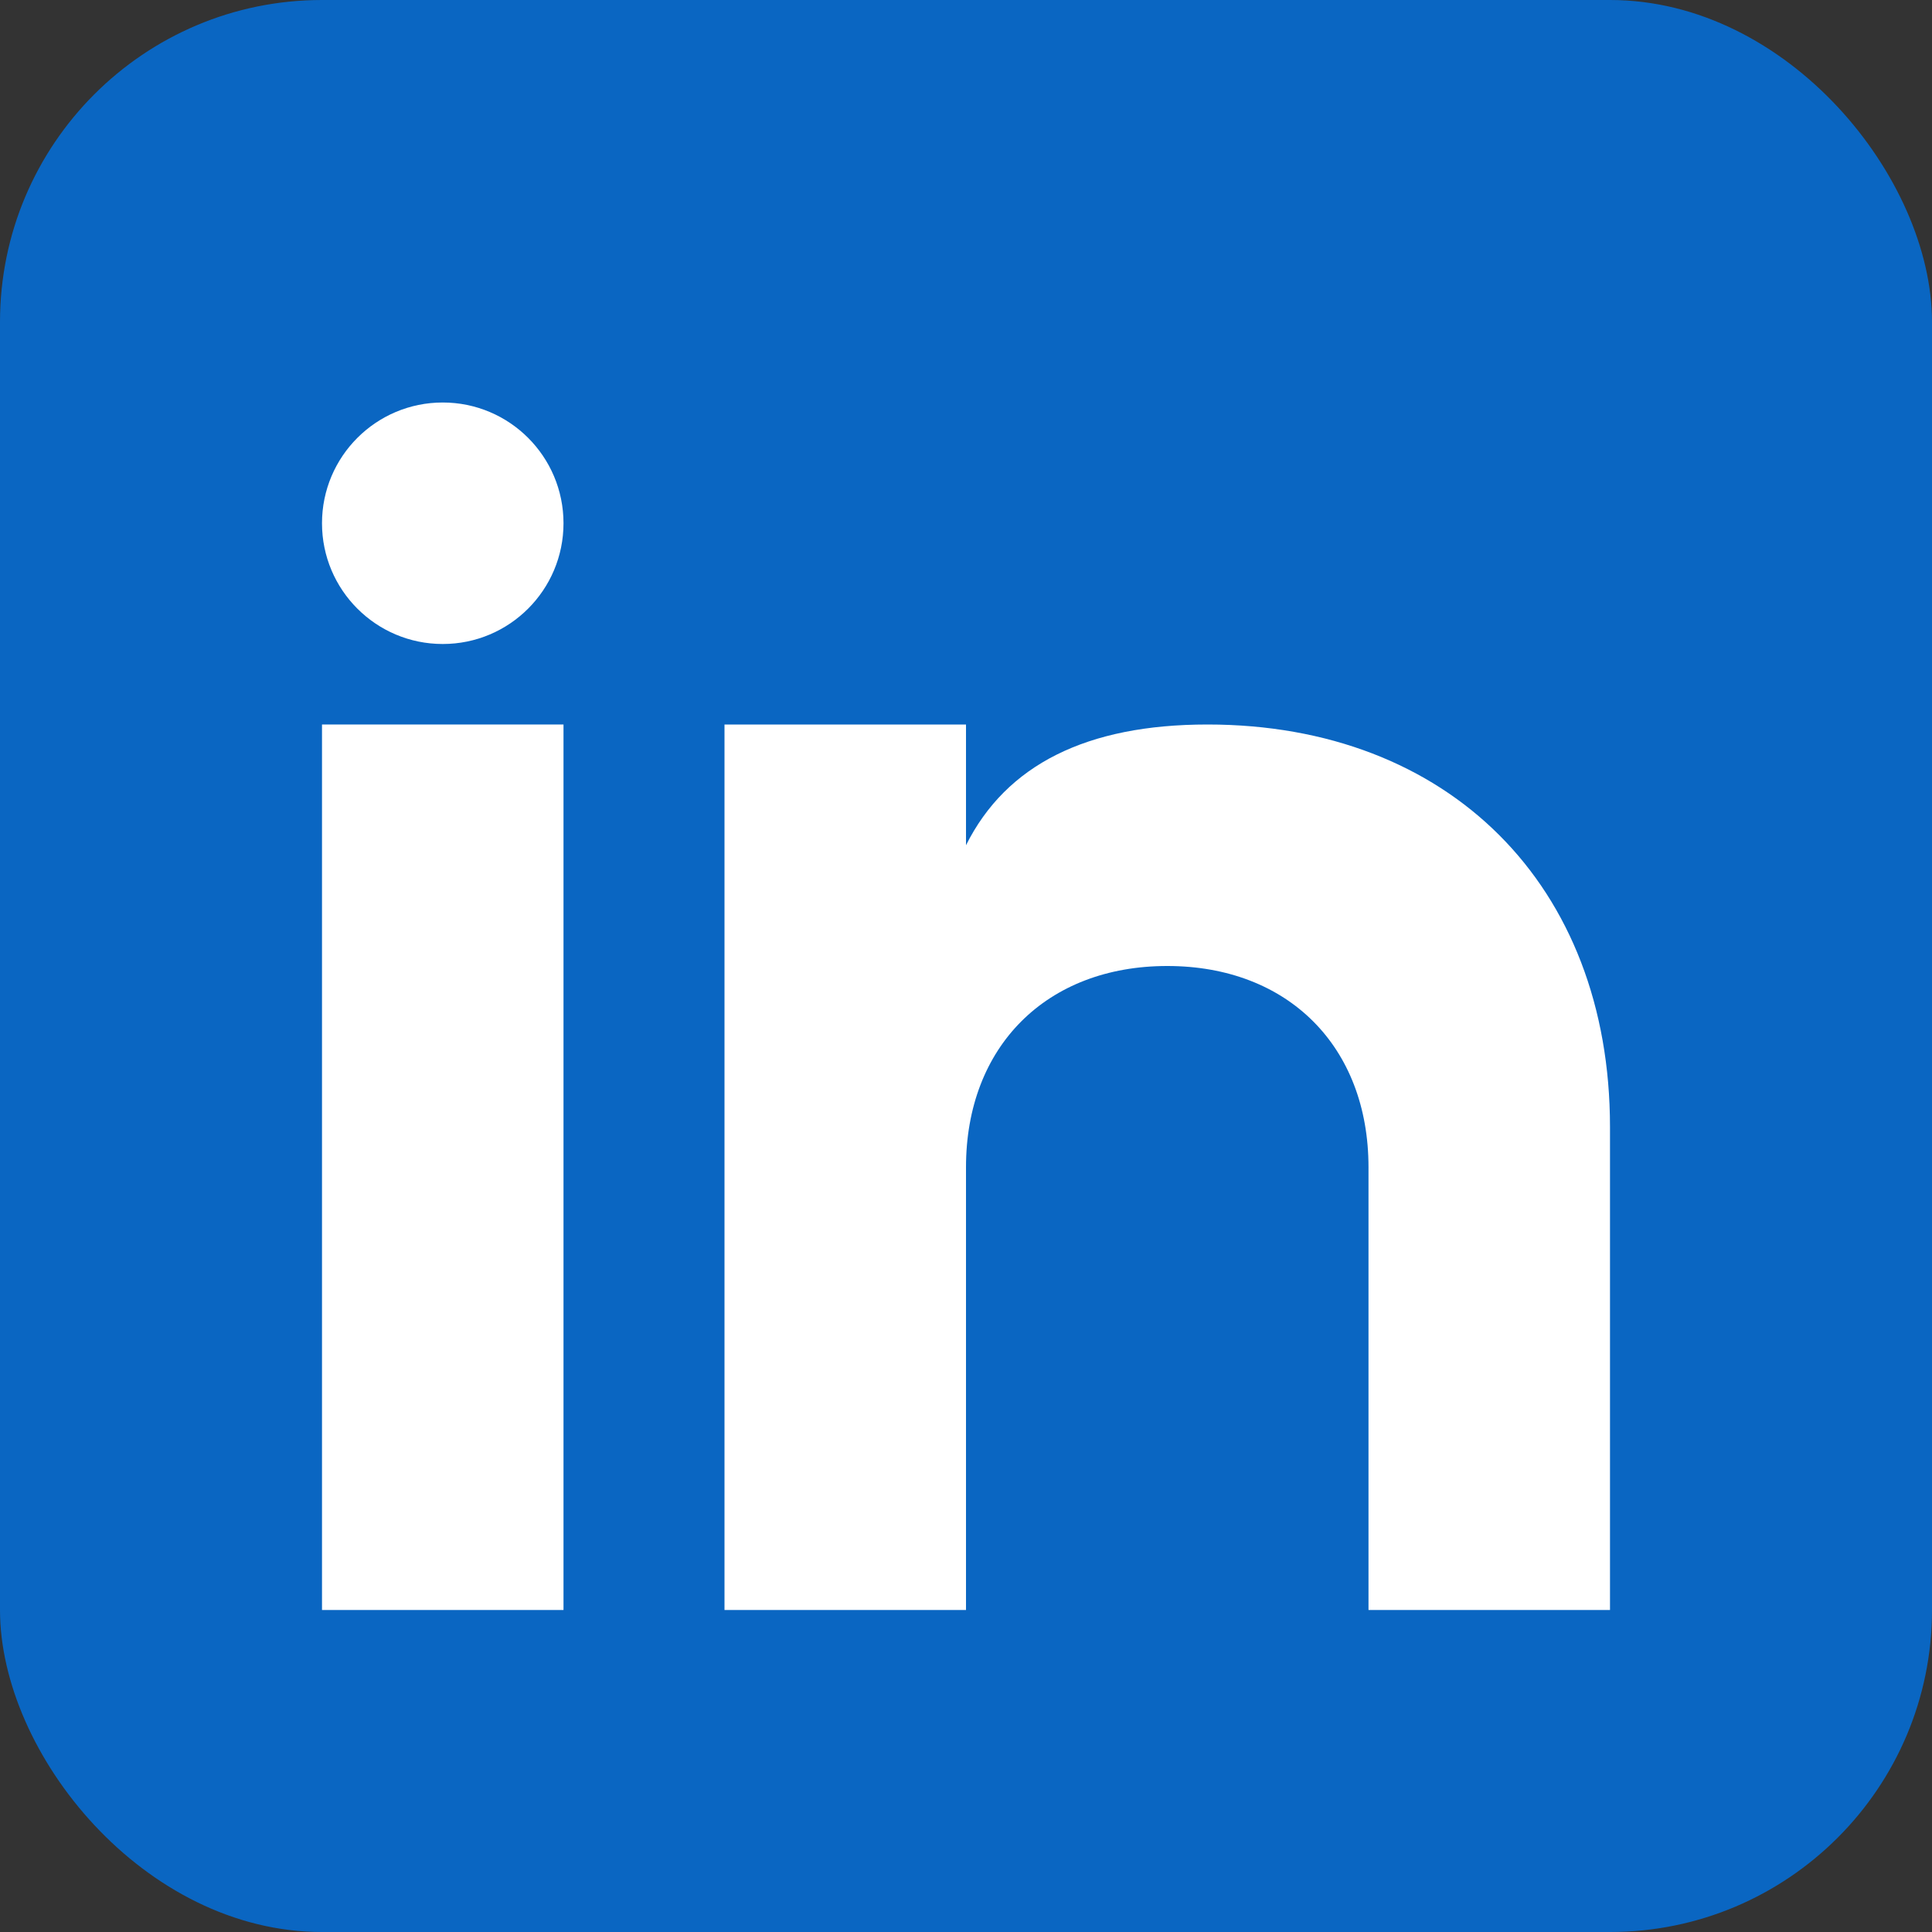
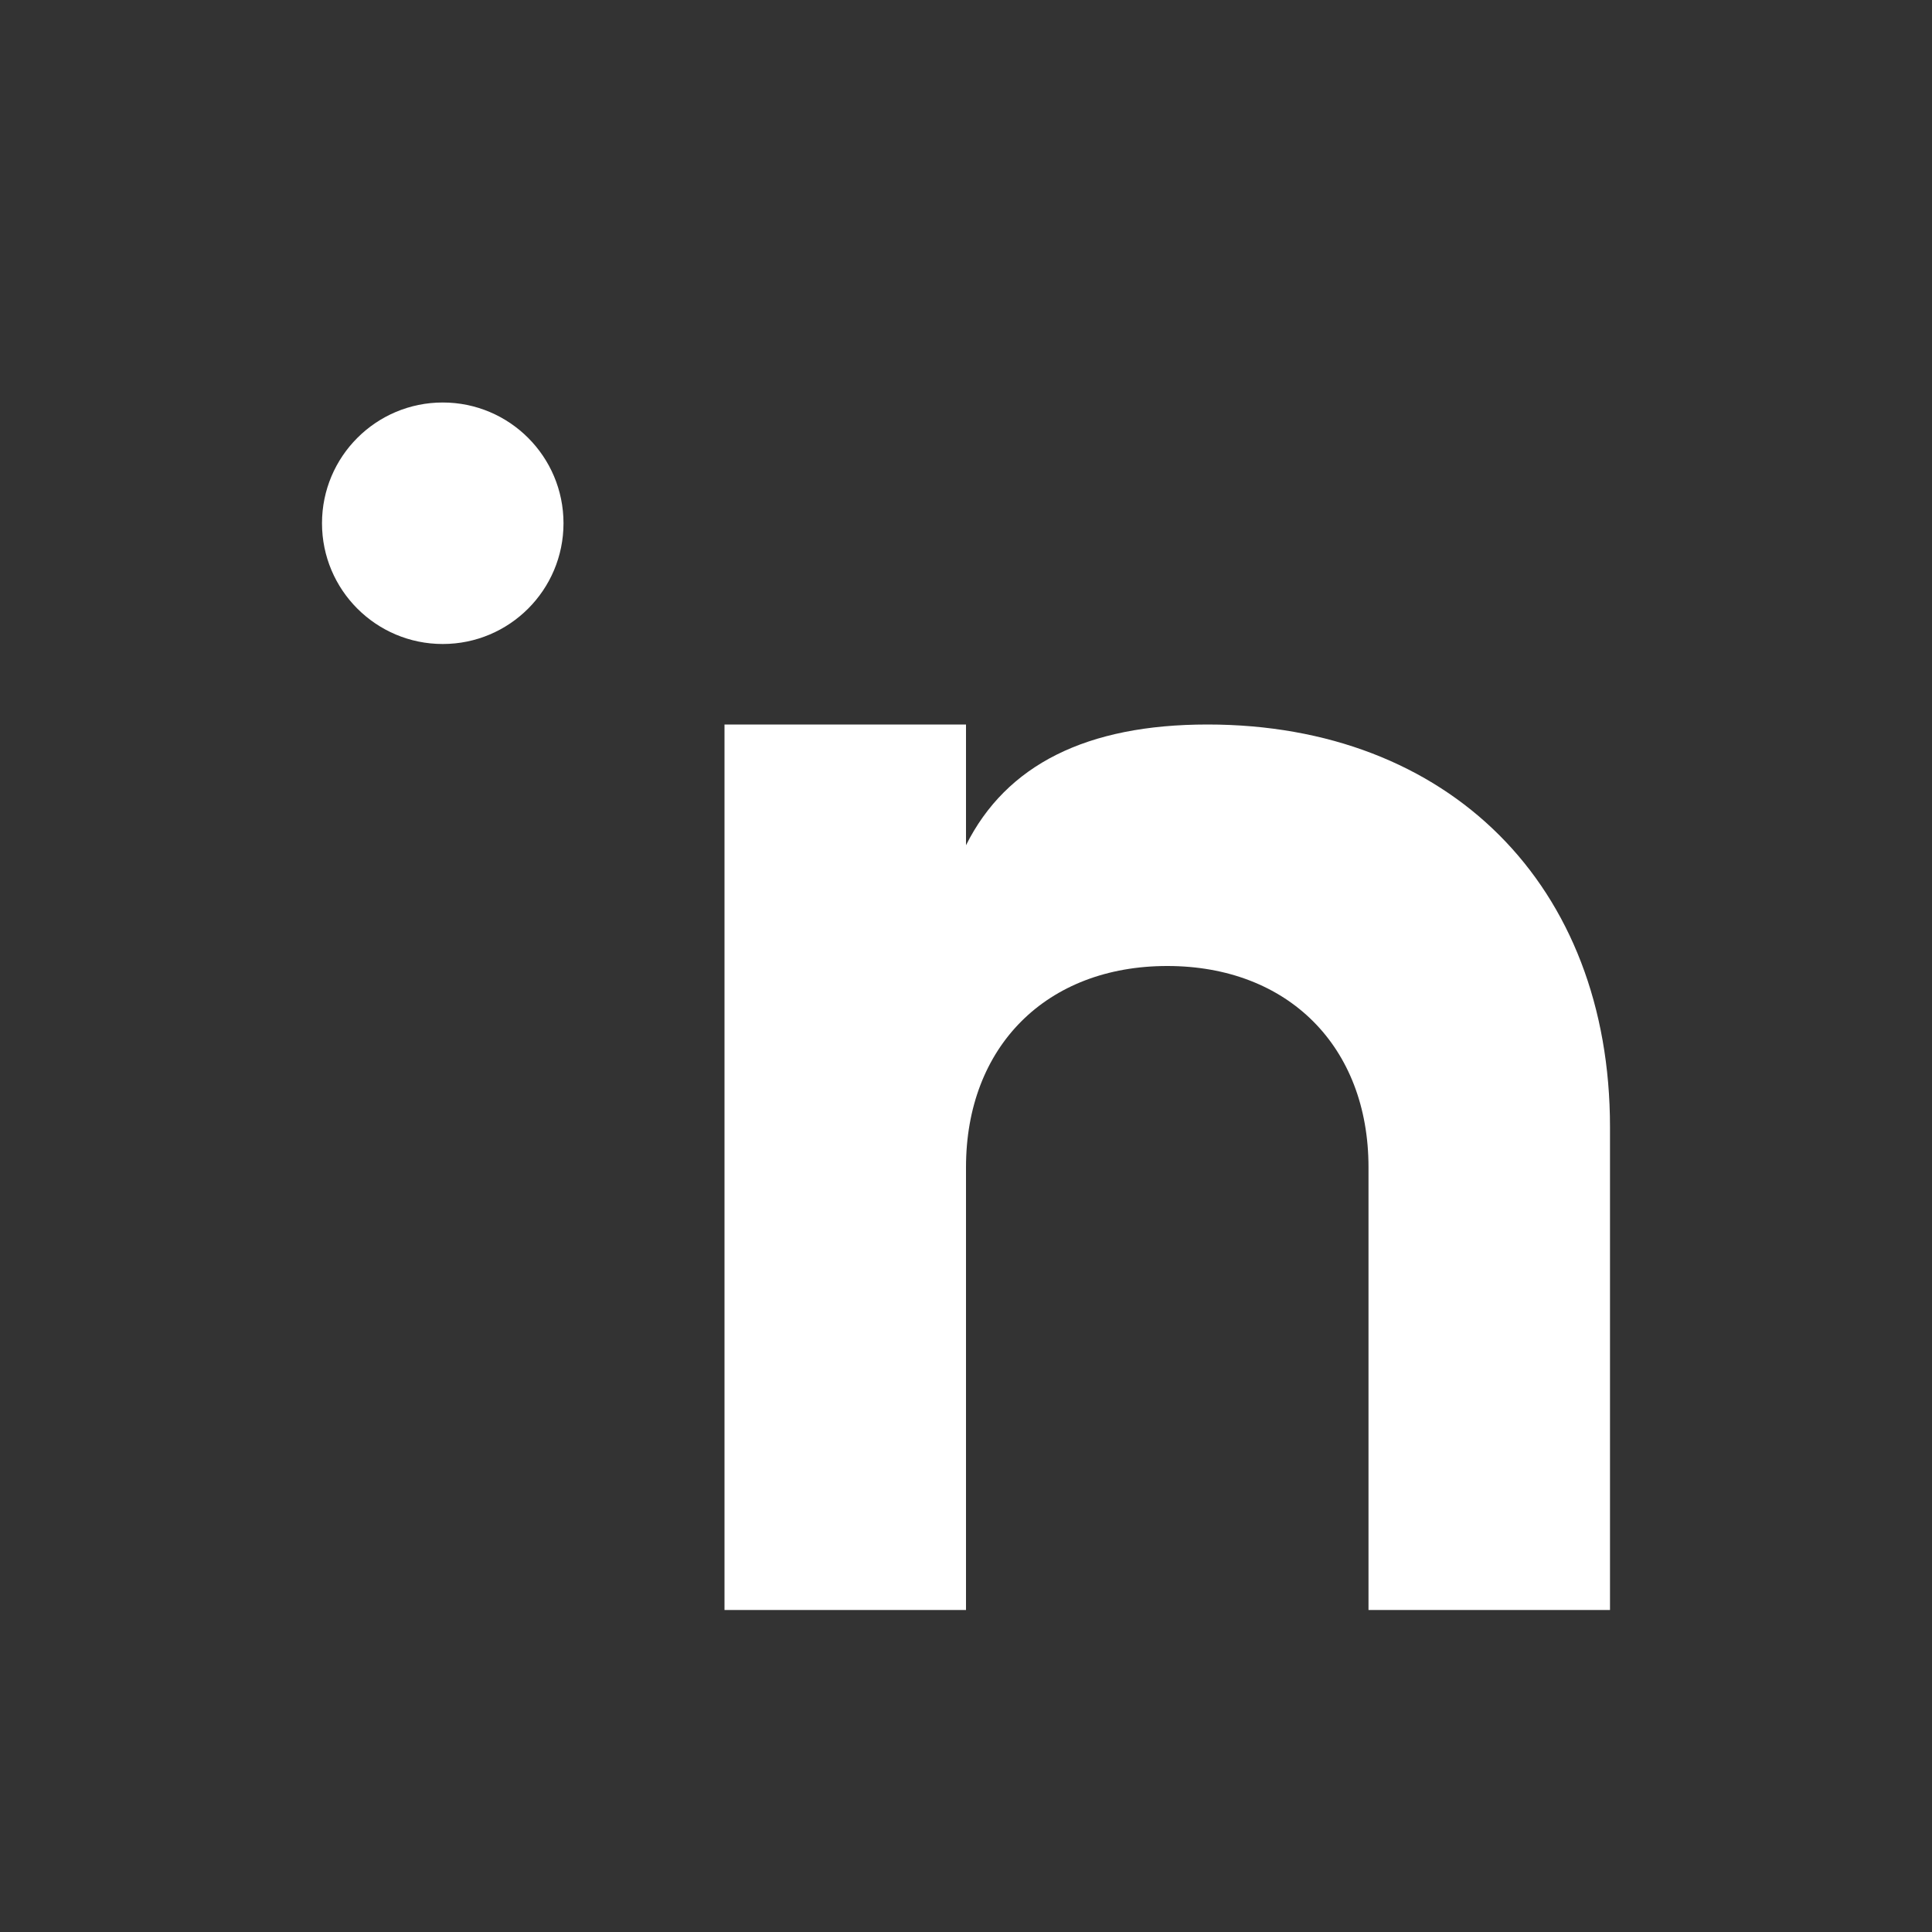
<svg xmlns="http://www.w3.org/2000/svg" width="24" height="24" viewBox="0 0 24 24" fill="none">
  <rect x="0" y="0" width="24" height="24" fill="#333333" stroke="none" />
-   <rect width="24" height="24" rx="4" fill="#0A66C2" />
-   <rect x="4" y="9" width="3" height="11" fill="white" />
  <circle cx="5.5" cy="6.5" r="1.5" fill="white" />
  <path d="M9 9v11h3v-5.5c0-1.5 1-2.5 2.5-2.5s2.5 1 2.5 2.5V20h3v-6c0-3-2-5-5-5-1.5 0-2.5.5-3 1.5V9H9z" fill="white" />
</svg>